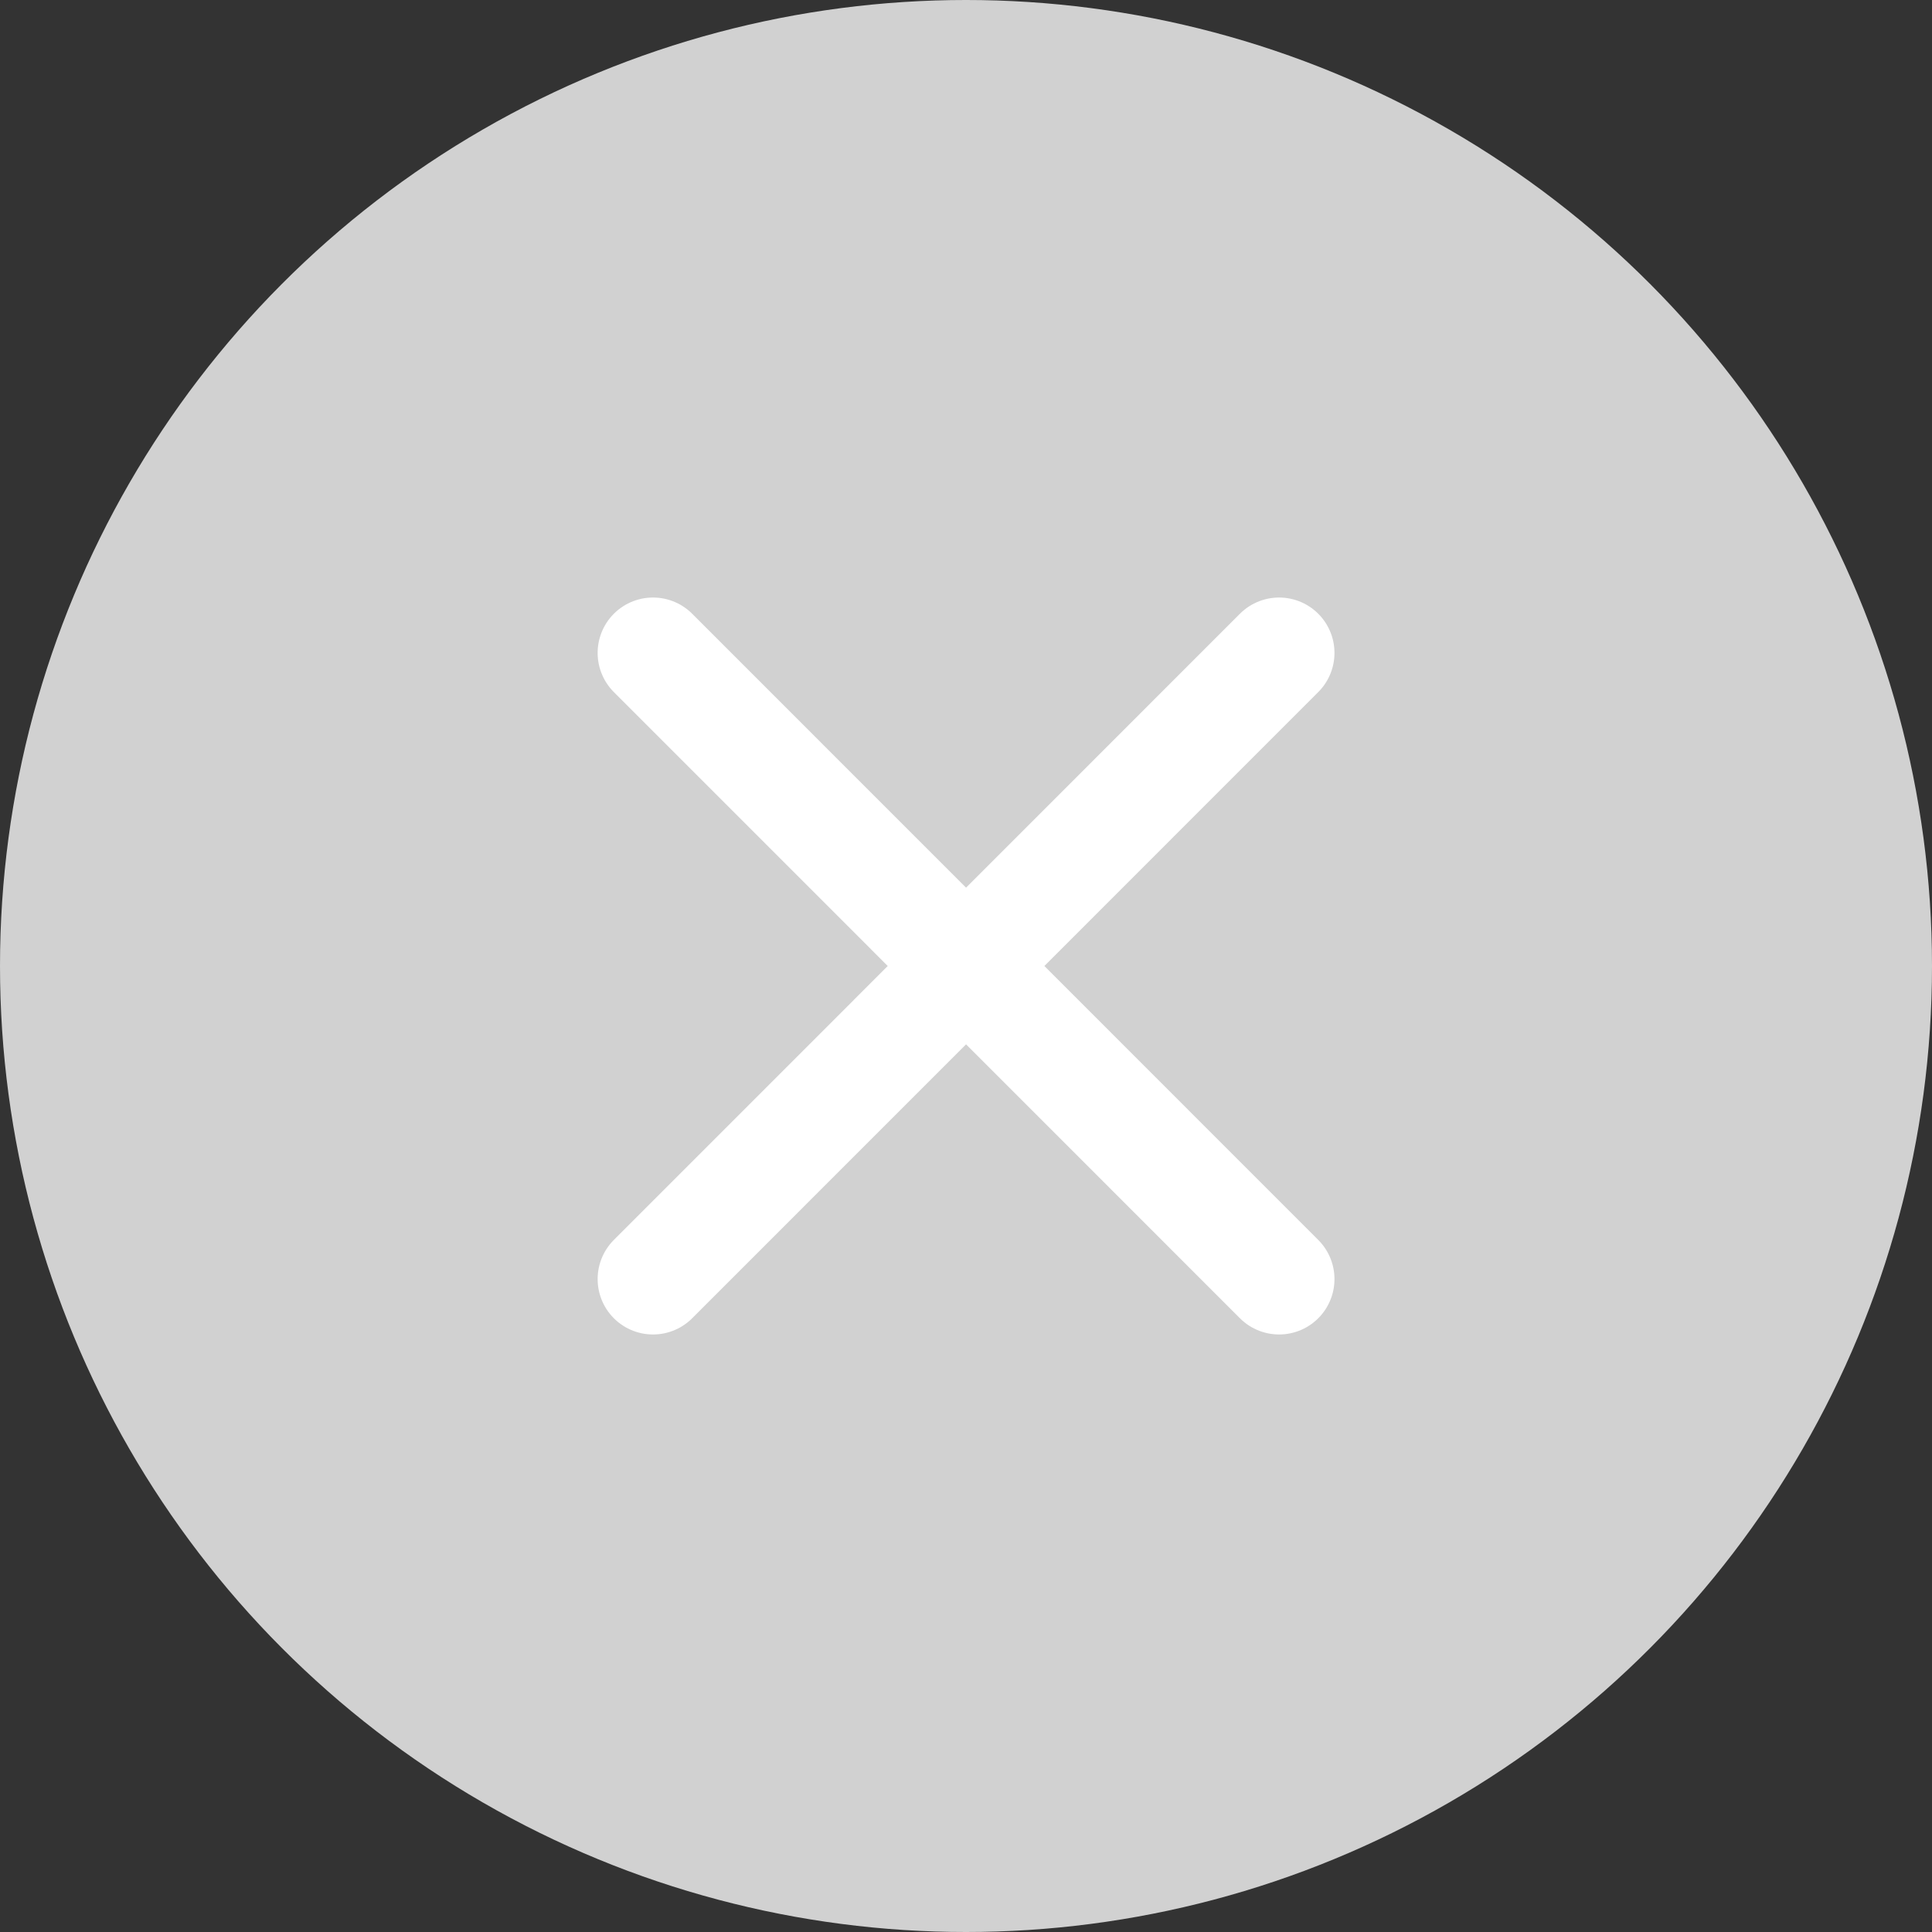
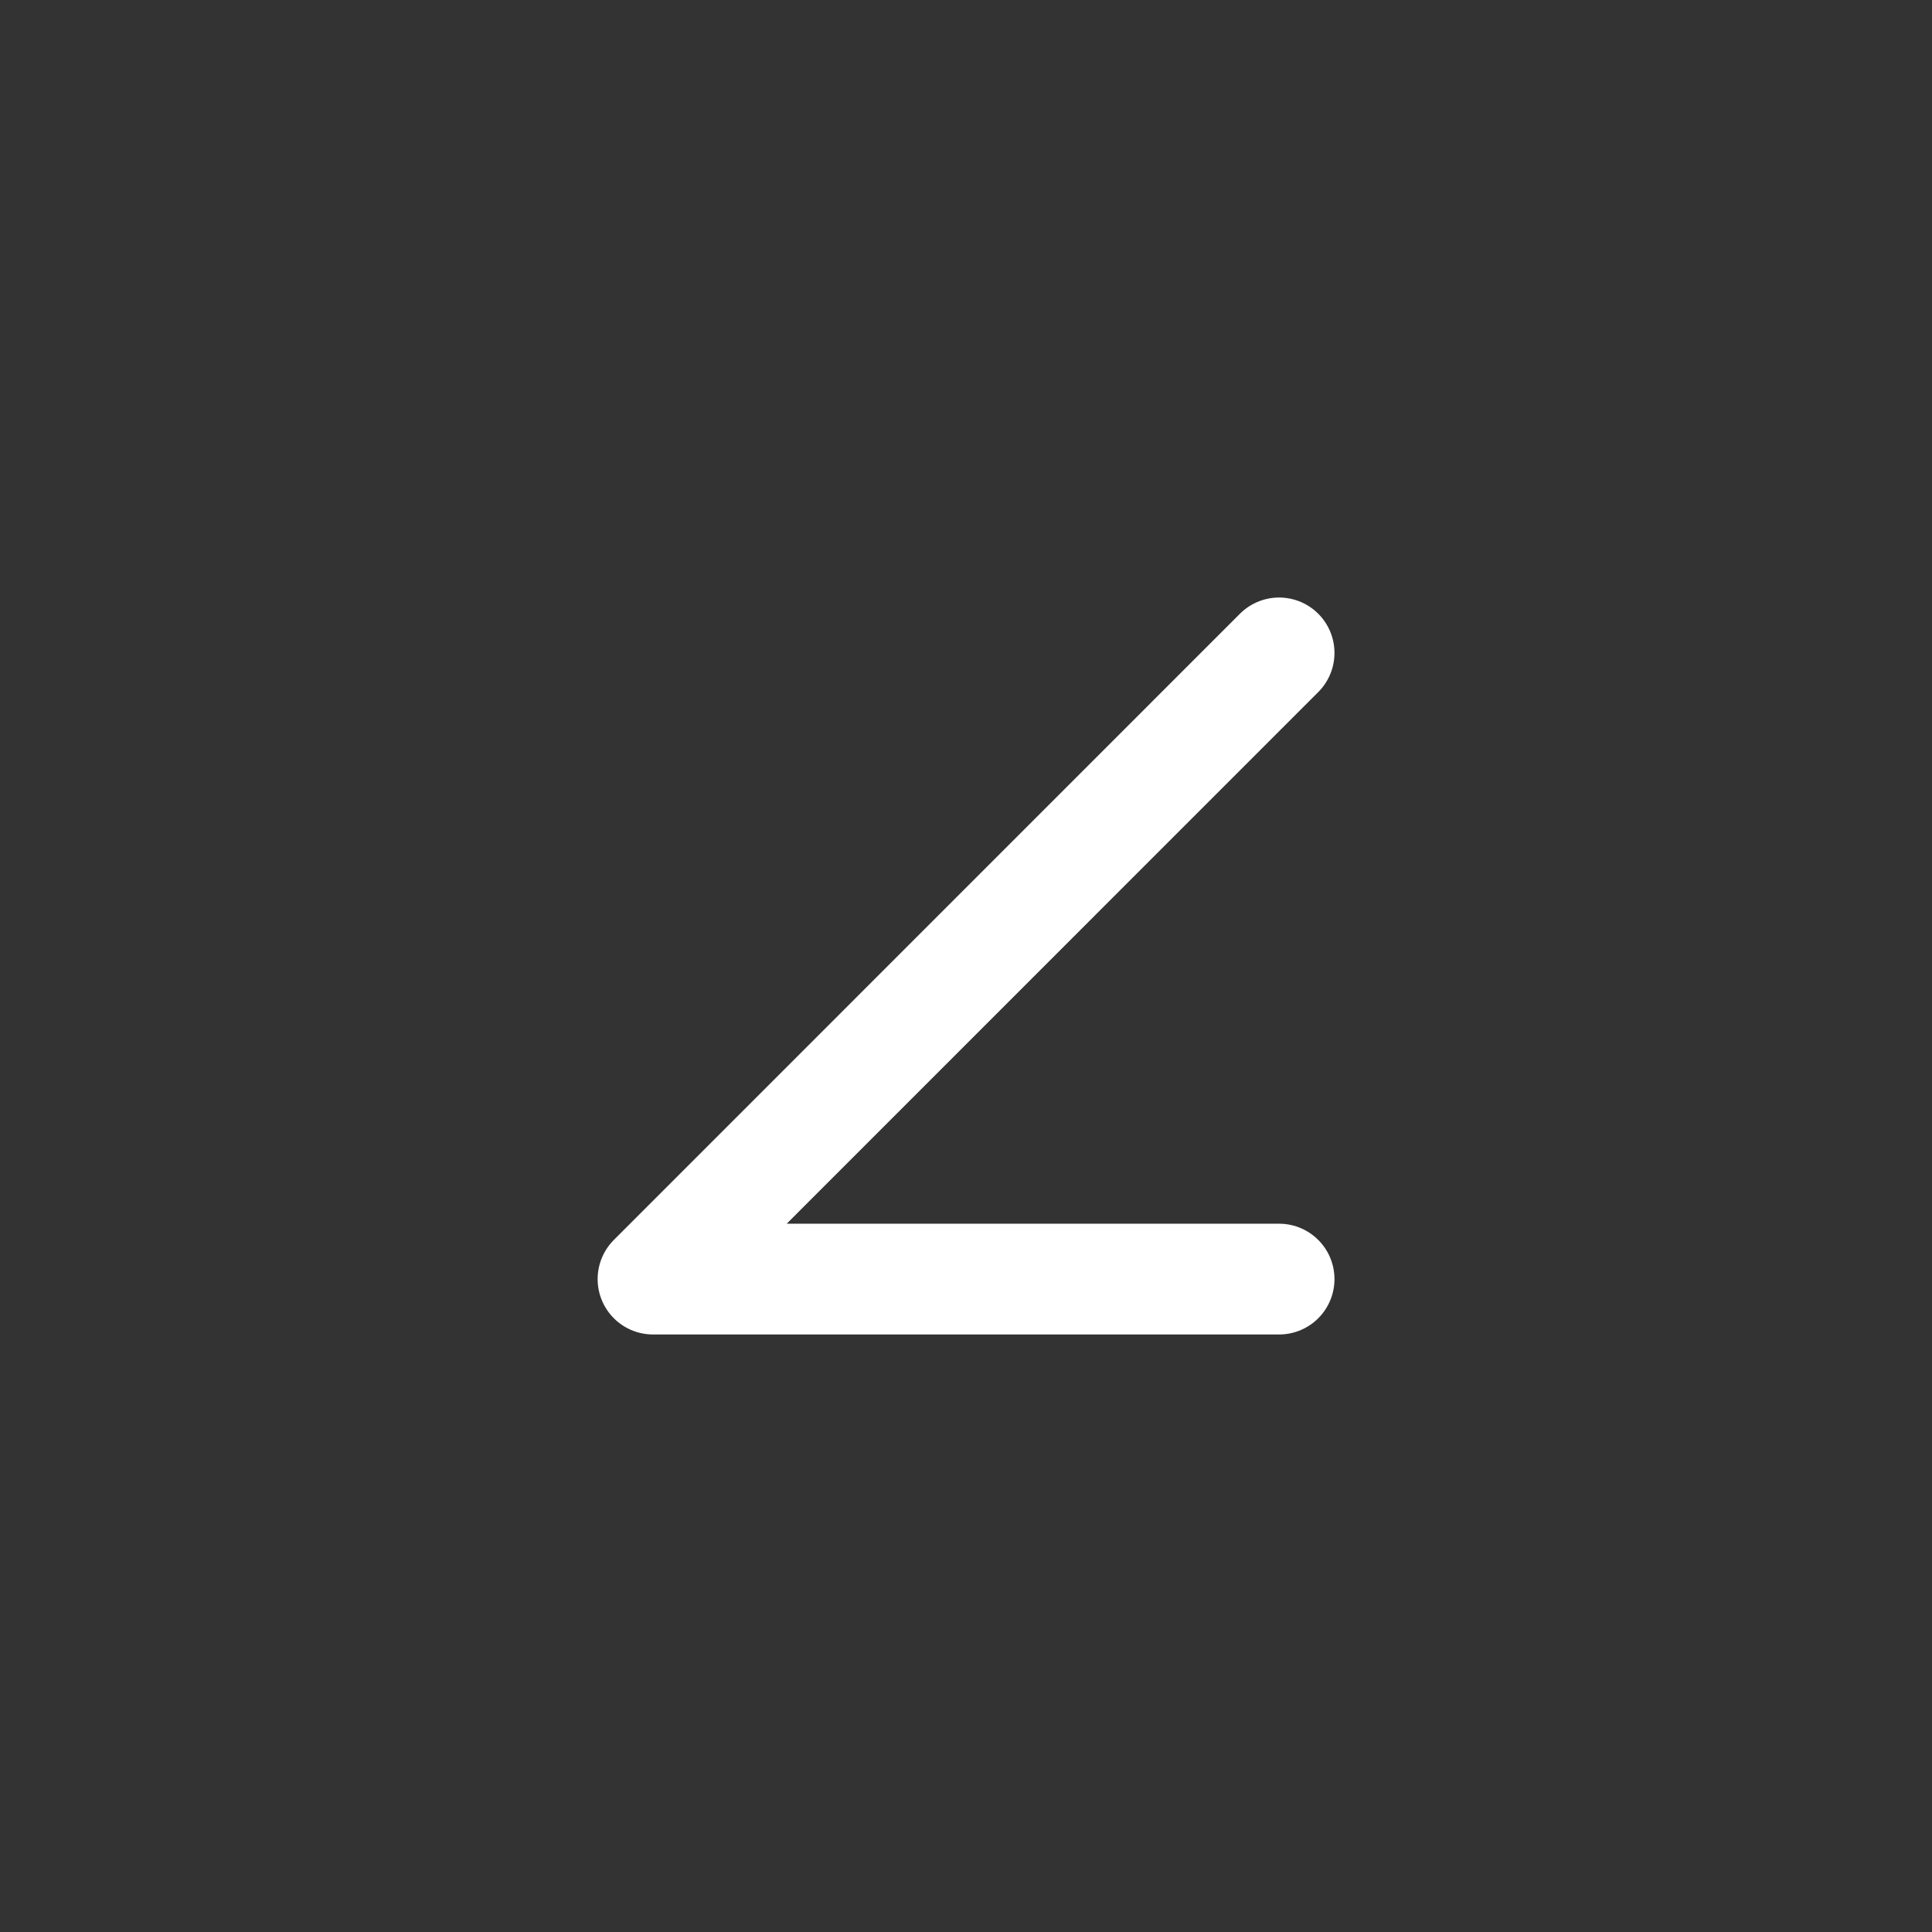
<svg xmlns="http://www.w3.org/2000/svg" width="18" height="18" viewBox="0 0 18 18" fill="none">
  <rect x="0" y="0" width="18" height="18" fill="#333333" stroke="none" />
-   <circle cx="9" cy="9" r="9" fill="#D1D1D1" />
-   <path d="M11.917 6.083L6.084 11.917M6.084 6.083L11.917 11.917" stroke="white" stroke-width="1.032" stroke-linecap="round" stroke-linejoin="round" />
+   <path d="M11.917 6.083L6.084 11.917L11.917 11.917" stroke="white" stroke-width="1.032" stroke-linecap="round" stroke-linejoin="round" />
</svg>